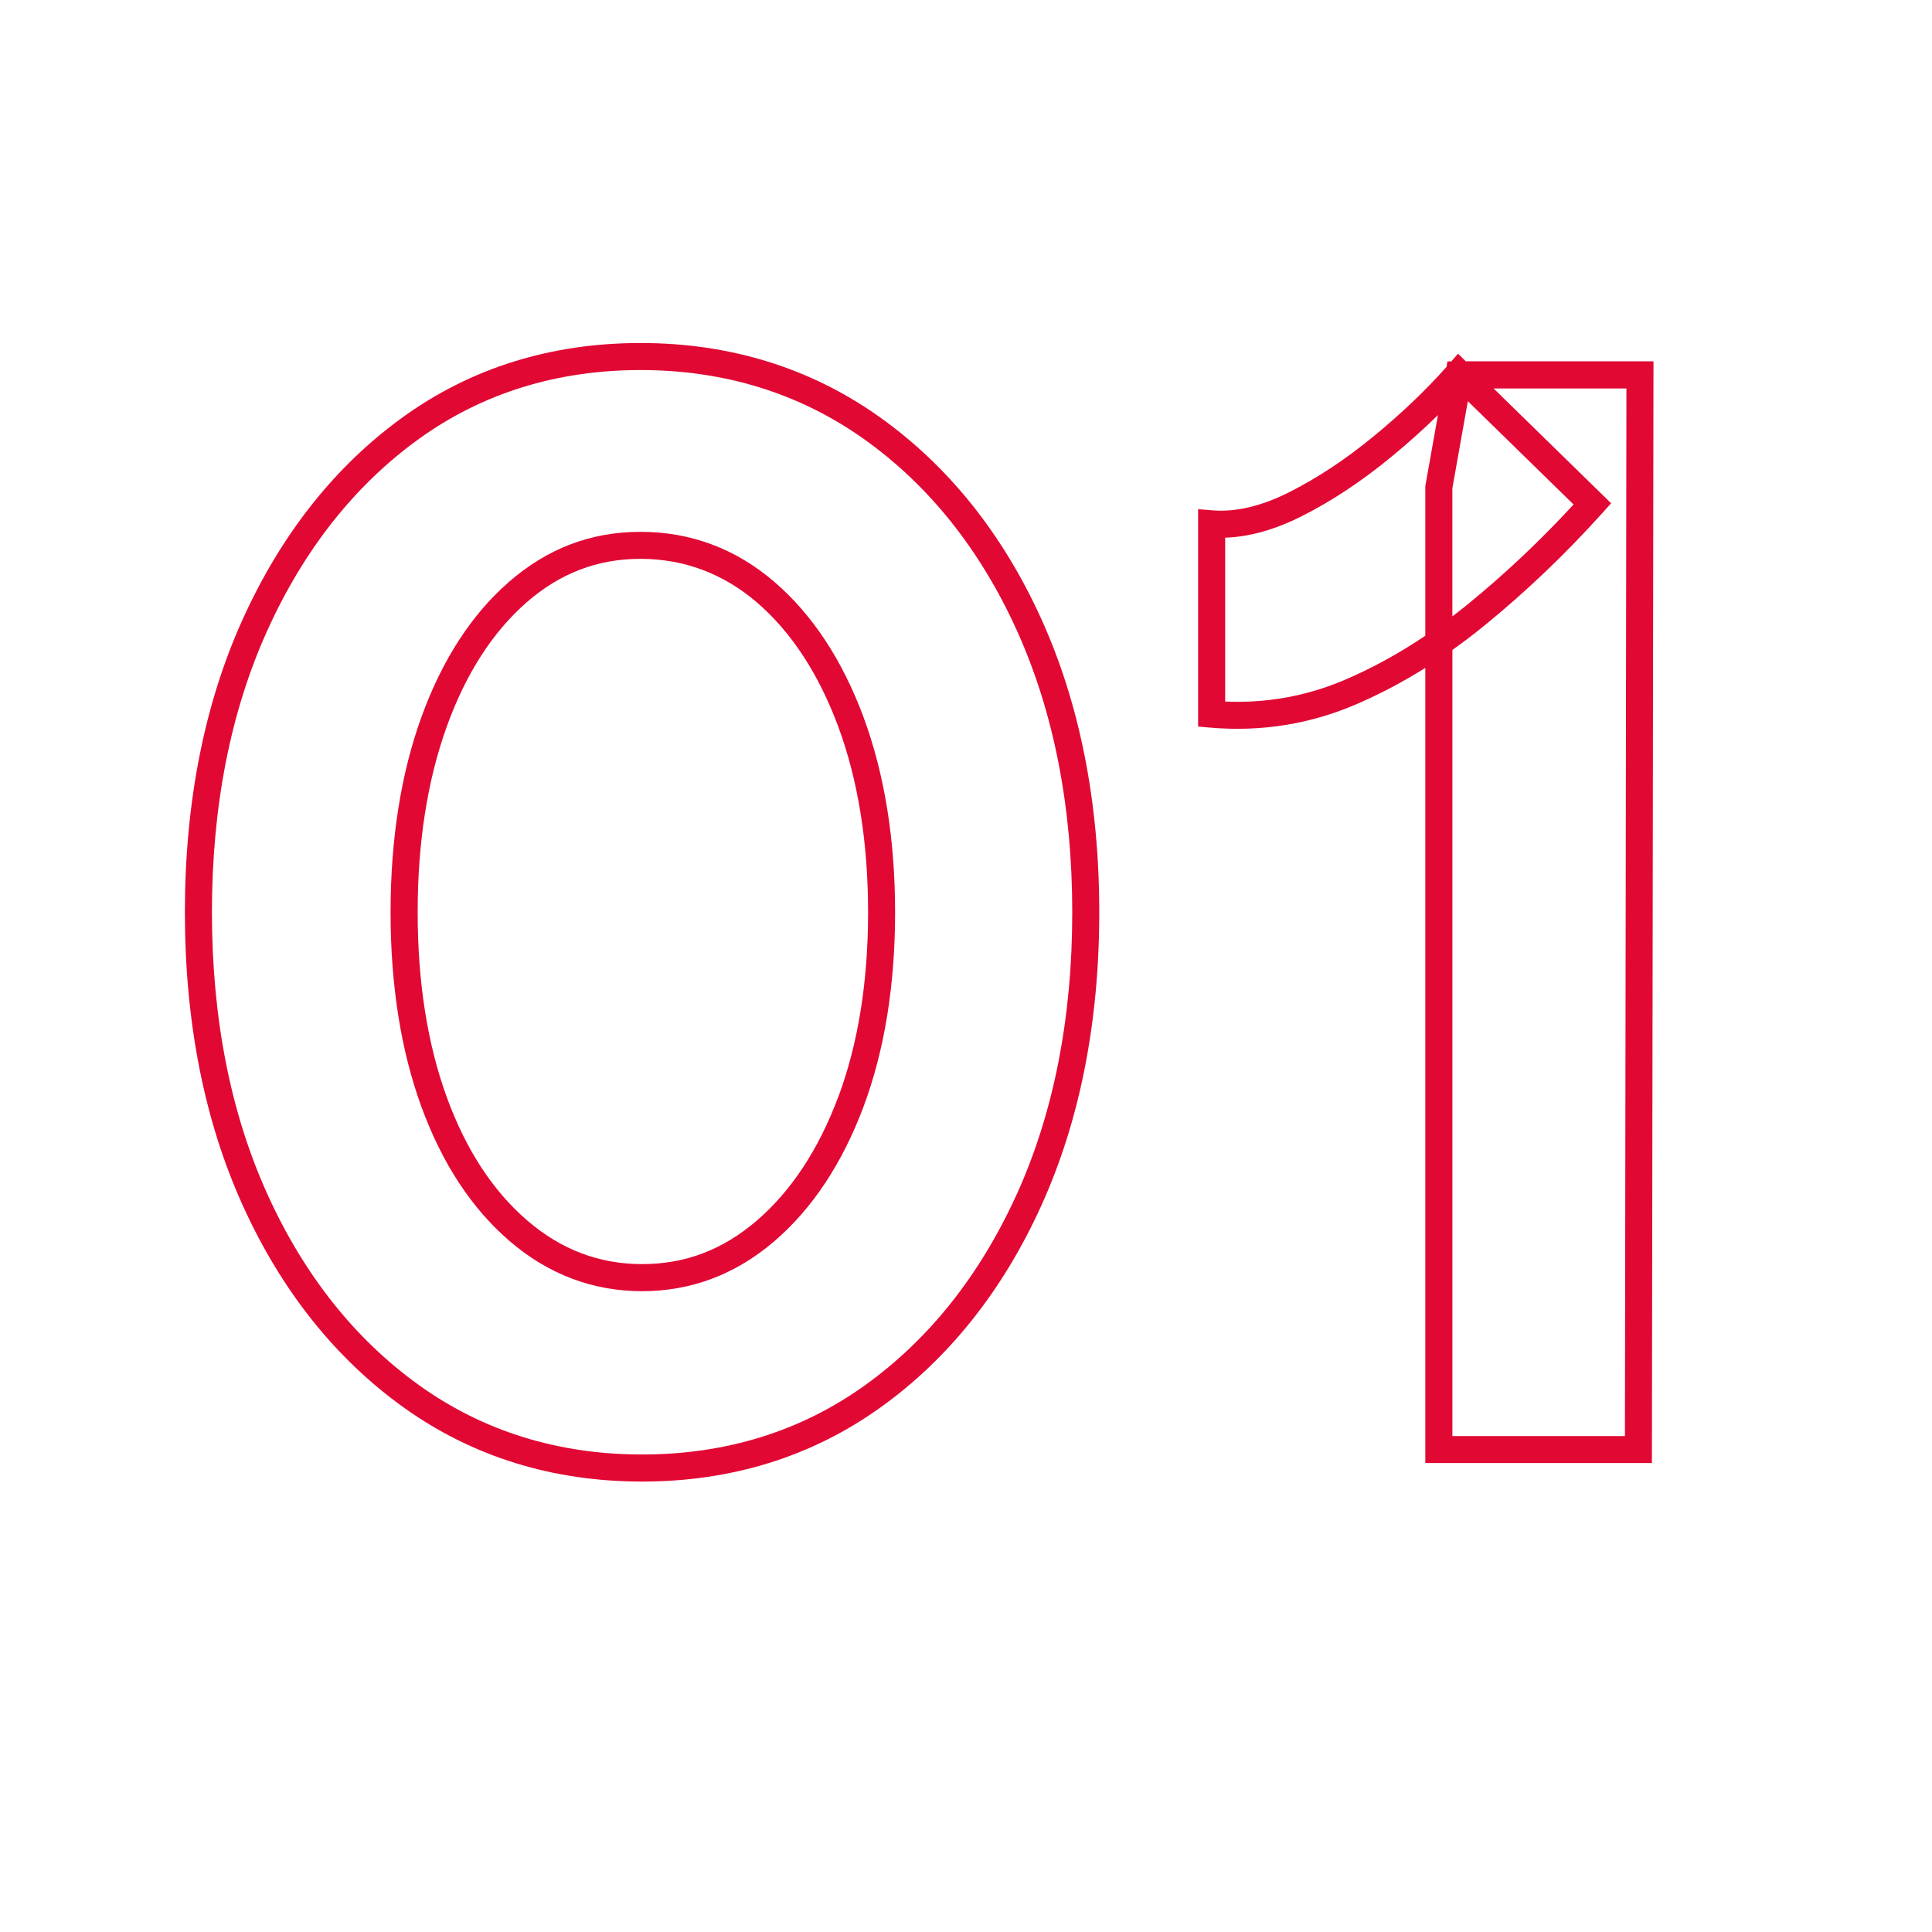
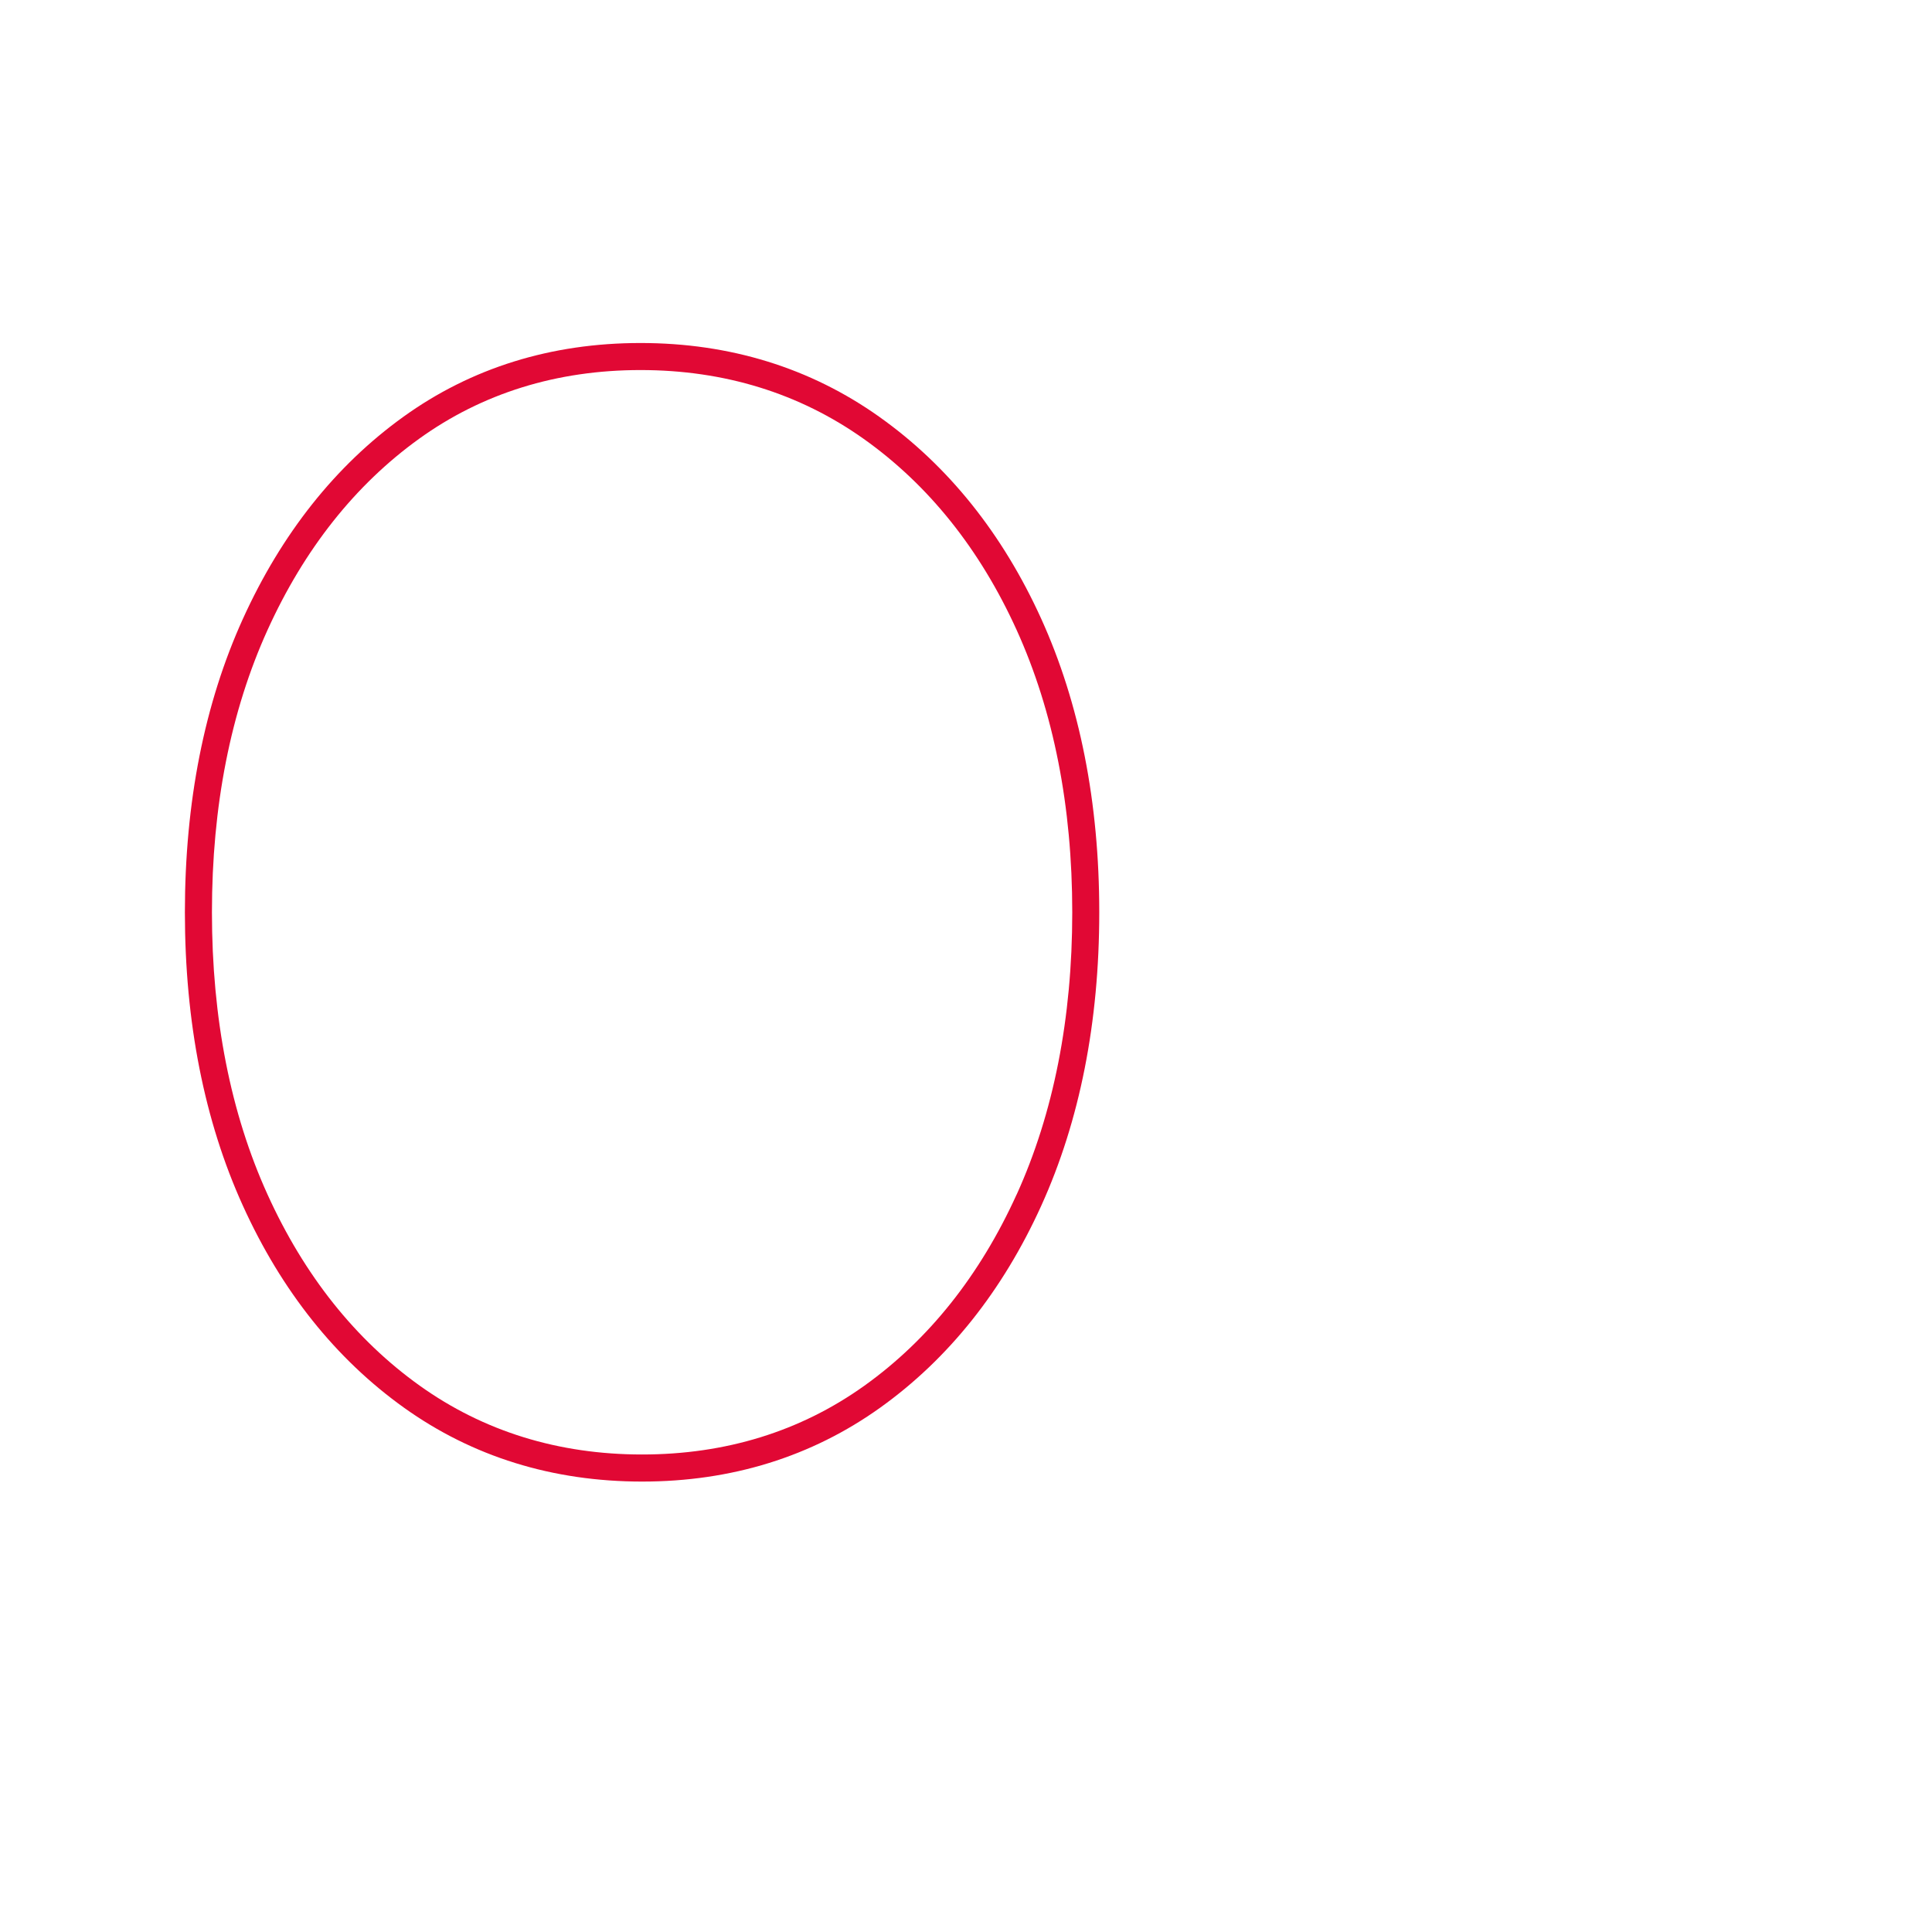
<svg xmlns="http://www.w3.org/2000/svg" id="Calque_1" viewBox="0 0 500 500">
  <defs>
    <style>.cls-1{fill:#e10834;stroke-width:0px;}</style>
  </defs>
-   <path class="cls-1" d="M200.43,150.6c-10.02-8.6-21.68-12.96-34.66-12.96s-24.2,4.37-34.08,12.98c-9.68,8.44-17.3,20.22-22.65,35.02-5.28,14.62-7.96,31.59-7.96,50.46s2.68,35.78,7.96,50.27c5.35,14.68,13.04,26.4,22.86,34.83,10,8.6,21.53,12.96,34.27,12.96s24.25-4.36,34.26-12.96c9.81-8.43,17.56-20.14,23.05-34.8,5.42-14.5,8.17-31.42,8.17-50.29s-2.75-35.85-8.16-50.48c-5.48-14.79-13.24-26.57-23.05-35.01ZM216.92,283.93c-5.07,13.55-12.15,24.29-21.05,31.95-8.83,7.58-18.54,11.27-29.7,11.27s-21-3.79-29.7-11.27c-8.9-7.64-15.91-18.38-20.84-31.92-5-13.71-7.54-29.82-7.54-47.87s2.54-34.23,7.54-48.08c4.94-13.67,11.89-24.48,20.66-32.12,8.69-7.57,18.34-11.26,29.49-11.26s21.39,3.79,30.1,11.27c8.9,7.66,15.98,18.47,21.05,32.13,5.13,13.85,7.73,30.02,7.73,48.05s-2.6,34.13-7.72,47.84Z" />
  <path class="cls-1" d="M227.59,107.89c-17.87-12.69-38.67-19.12-61.82-19.12s-43.83,6.44-61.44,19.14c-17.51,12.62-31.46,30.2-41.47,52.25-9.96,21.94-15.01,47.49-15.01,75.94s5.05,54.01,15.01,75.94c10,22.05,24.03,39.63,41.68,52.26,17.74,12.69,38.48,19.13,61.63,19.13s43.89-6.44,61.63-19.13c17.64-12.62,31.67-30.2,41.68-52.26,9.96-21.95,15.01-47.5,15.01-75.94s-5.05-53.99-15.01-75.94c-10.01-22.05-24.11-39.64-41.88-52.26ZM263.1,309.14c-9.5,20.92-22.74,37.56-39.37,49.46-16.53,11.83-35.9,17.82-57.56,17.82s-41.03-6-57.56-17.82c-16.64-11.9-29.88-28.54-39.37-49.46-9.55-21.02-14.39-45.6-14.39-73.05s4.84-52.02,14.39-73.05c9.49-20.92,22.68-37.56,39.19-49.46,16.4-11.82,35.69-17.81,57.35-17.81s41.1,6,57.77,17.83c16.76,11.9,30.07,28.54,39.56,49.45,9.55,21.04,14.39,45.62,14.39,73.05s-4.84,52.01-14.39,73.05Z" />
-   <path class="cls-1" d="M379.37,93.53l-2.03-1.99-1.74,1.99h-1l-.25,1.42c-5.31,5.99-11.6,11.99-18.71,17.85-7.31,6.03-14.78,10.97-22.18,14.67-7.07,3.54-13.67,5.09-19.61,4.61l-3.78-.31v56.27l3.2.27c12.96,1.11,25.48-.86,37.22-5.83,6.2-2.63,12.34-5.85,18.38-9.63v205.78h58.64l.41-285.12h-48.55ZM368.87,125.73v38.8c-6.91,4.65-13.98,8.51-21.11,11.53-9.71,4.11-20.02,5.96-30.69,5.5v-42.41c6.15-.19,12.7-2.01,19.52-5.41,7.88-3.94,15.79-9.16,23.51-15.53,4.31-3.55,8.33-7.15,12.04-10.79l-3.26,18.3ZM375.87,126.35l4.01-22.52,27.36,26.73c-8.71,9.45-17.96,18.17-27.54,25.95-1.27,1.03-2.55,2.04-3.83,3.01v-33.16ZM420.53,371.65h-44.65v-203.45c2.78-1.97,5.53-4.06,8.24-6.27,10.69-8.69,20.98-18.5,30.59-29.18l2.25-2.5-30.42-29.72h34.38l-.39,271.12Z" />
</svg>